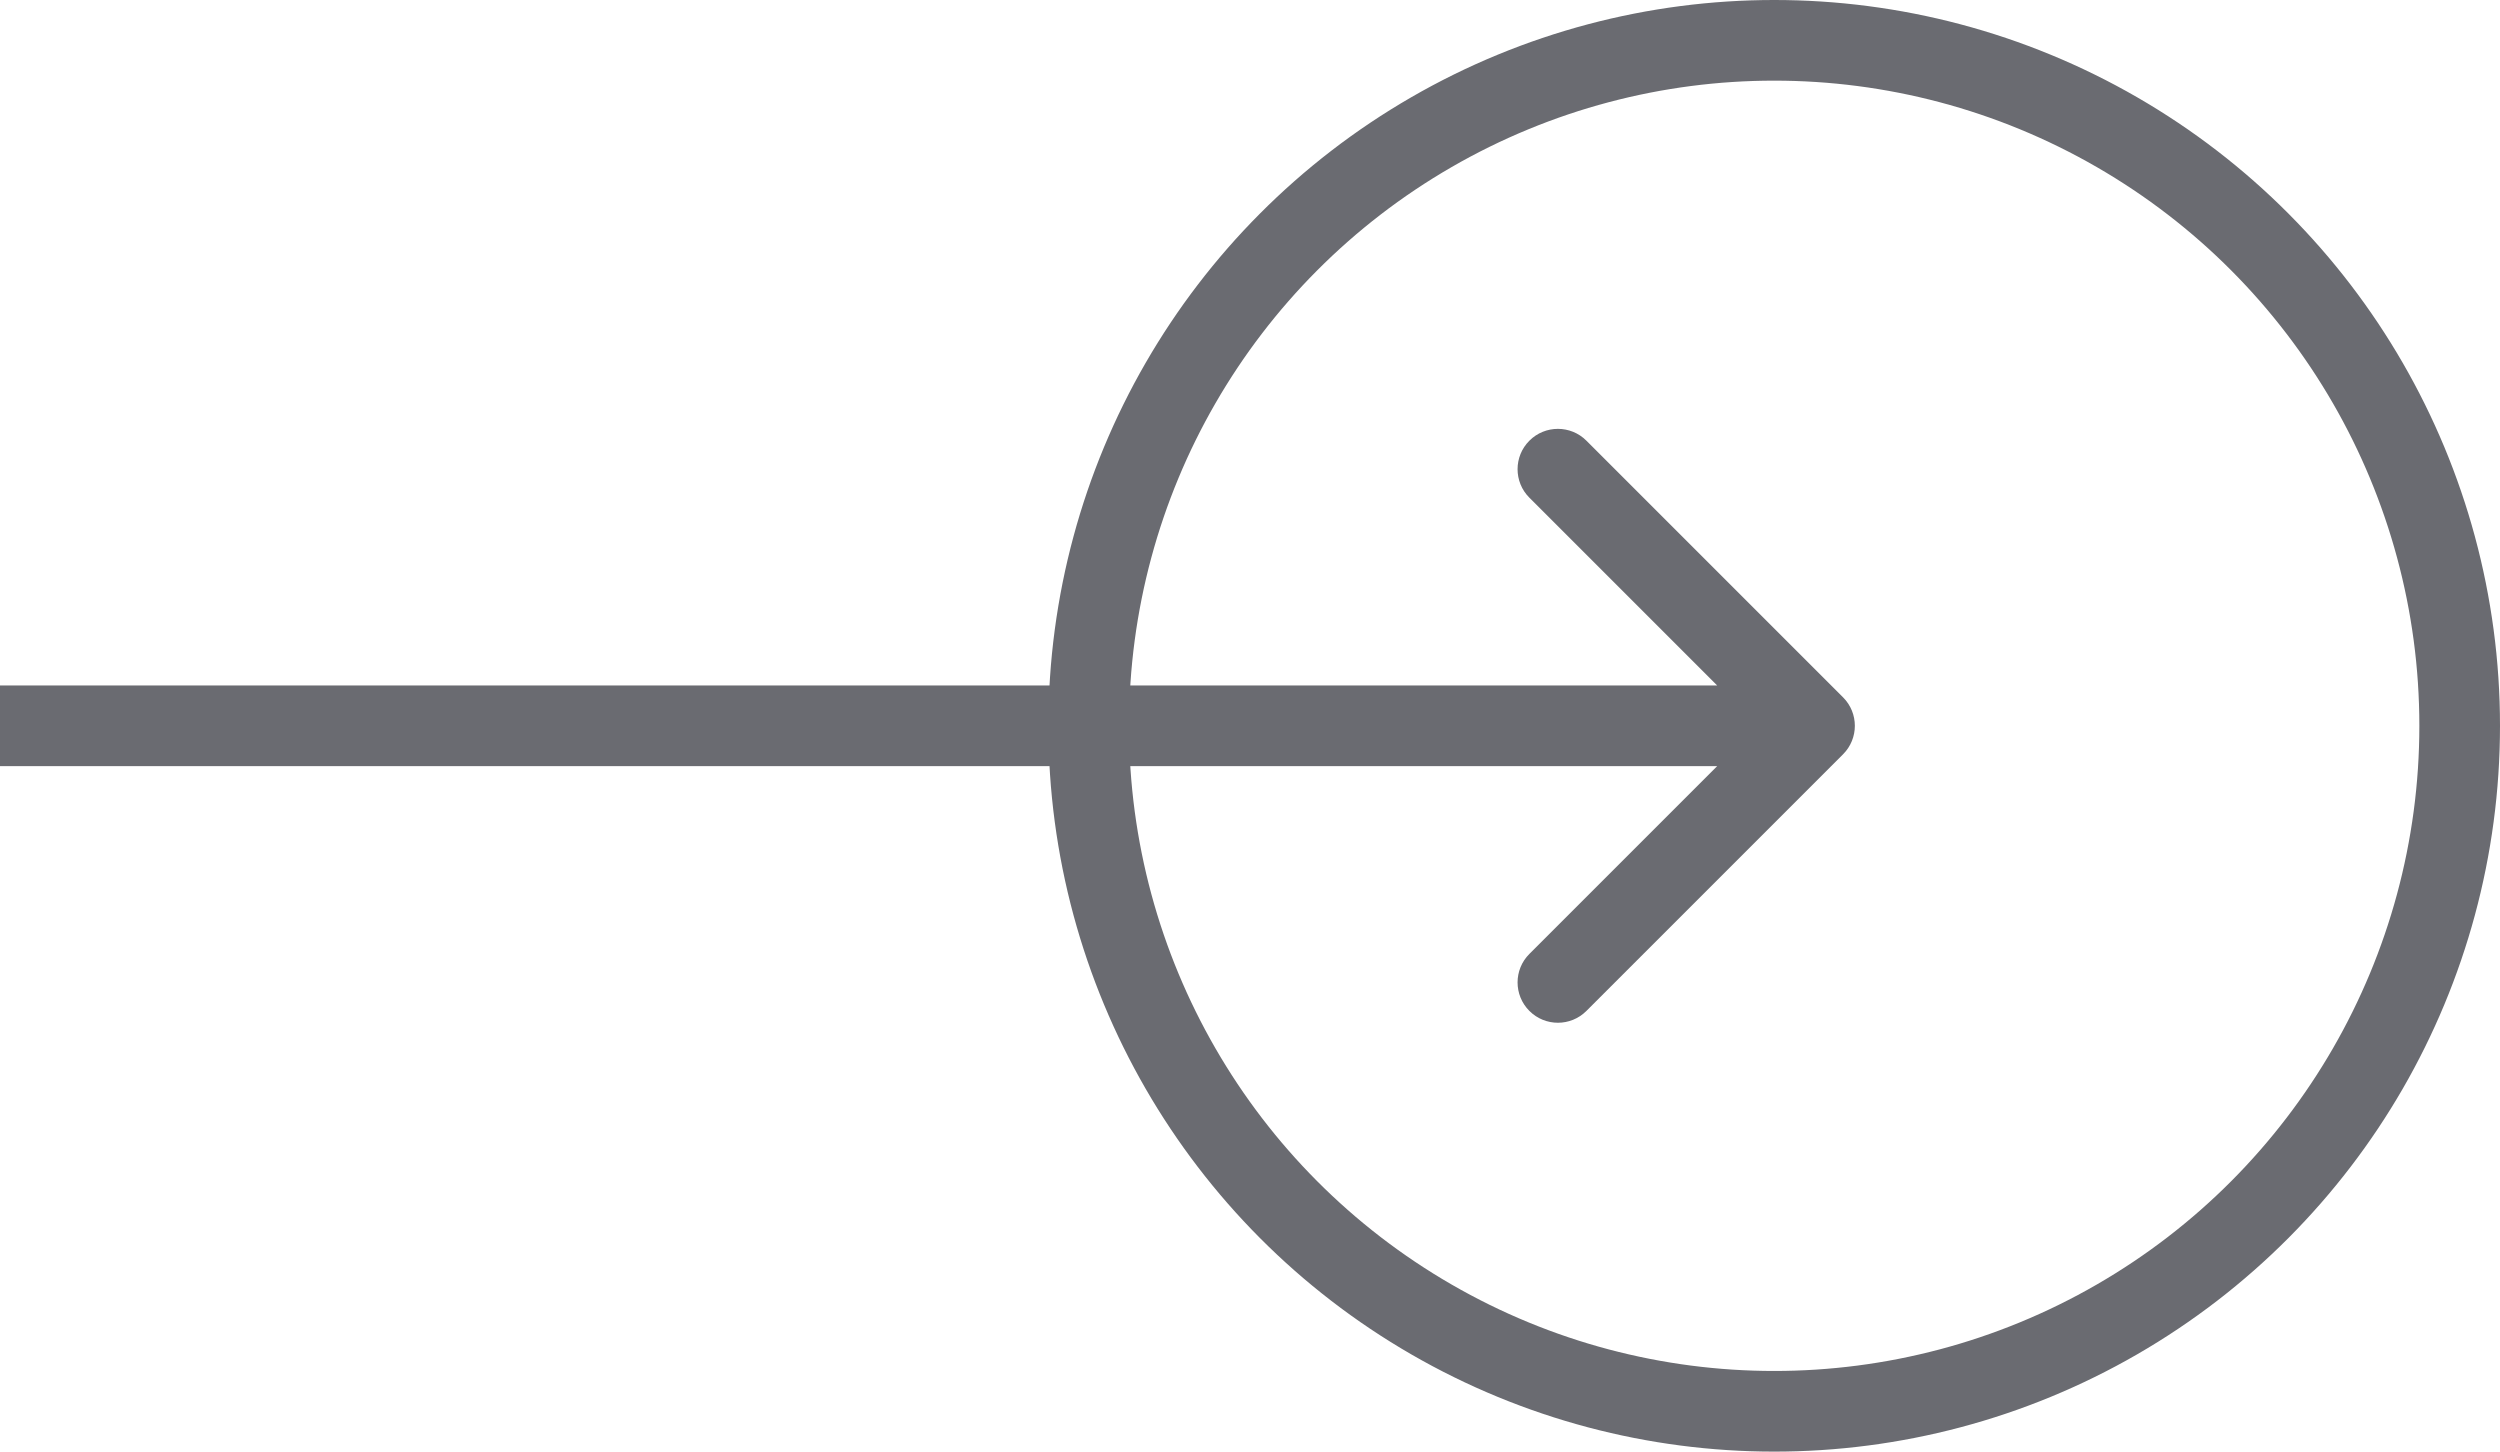
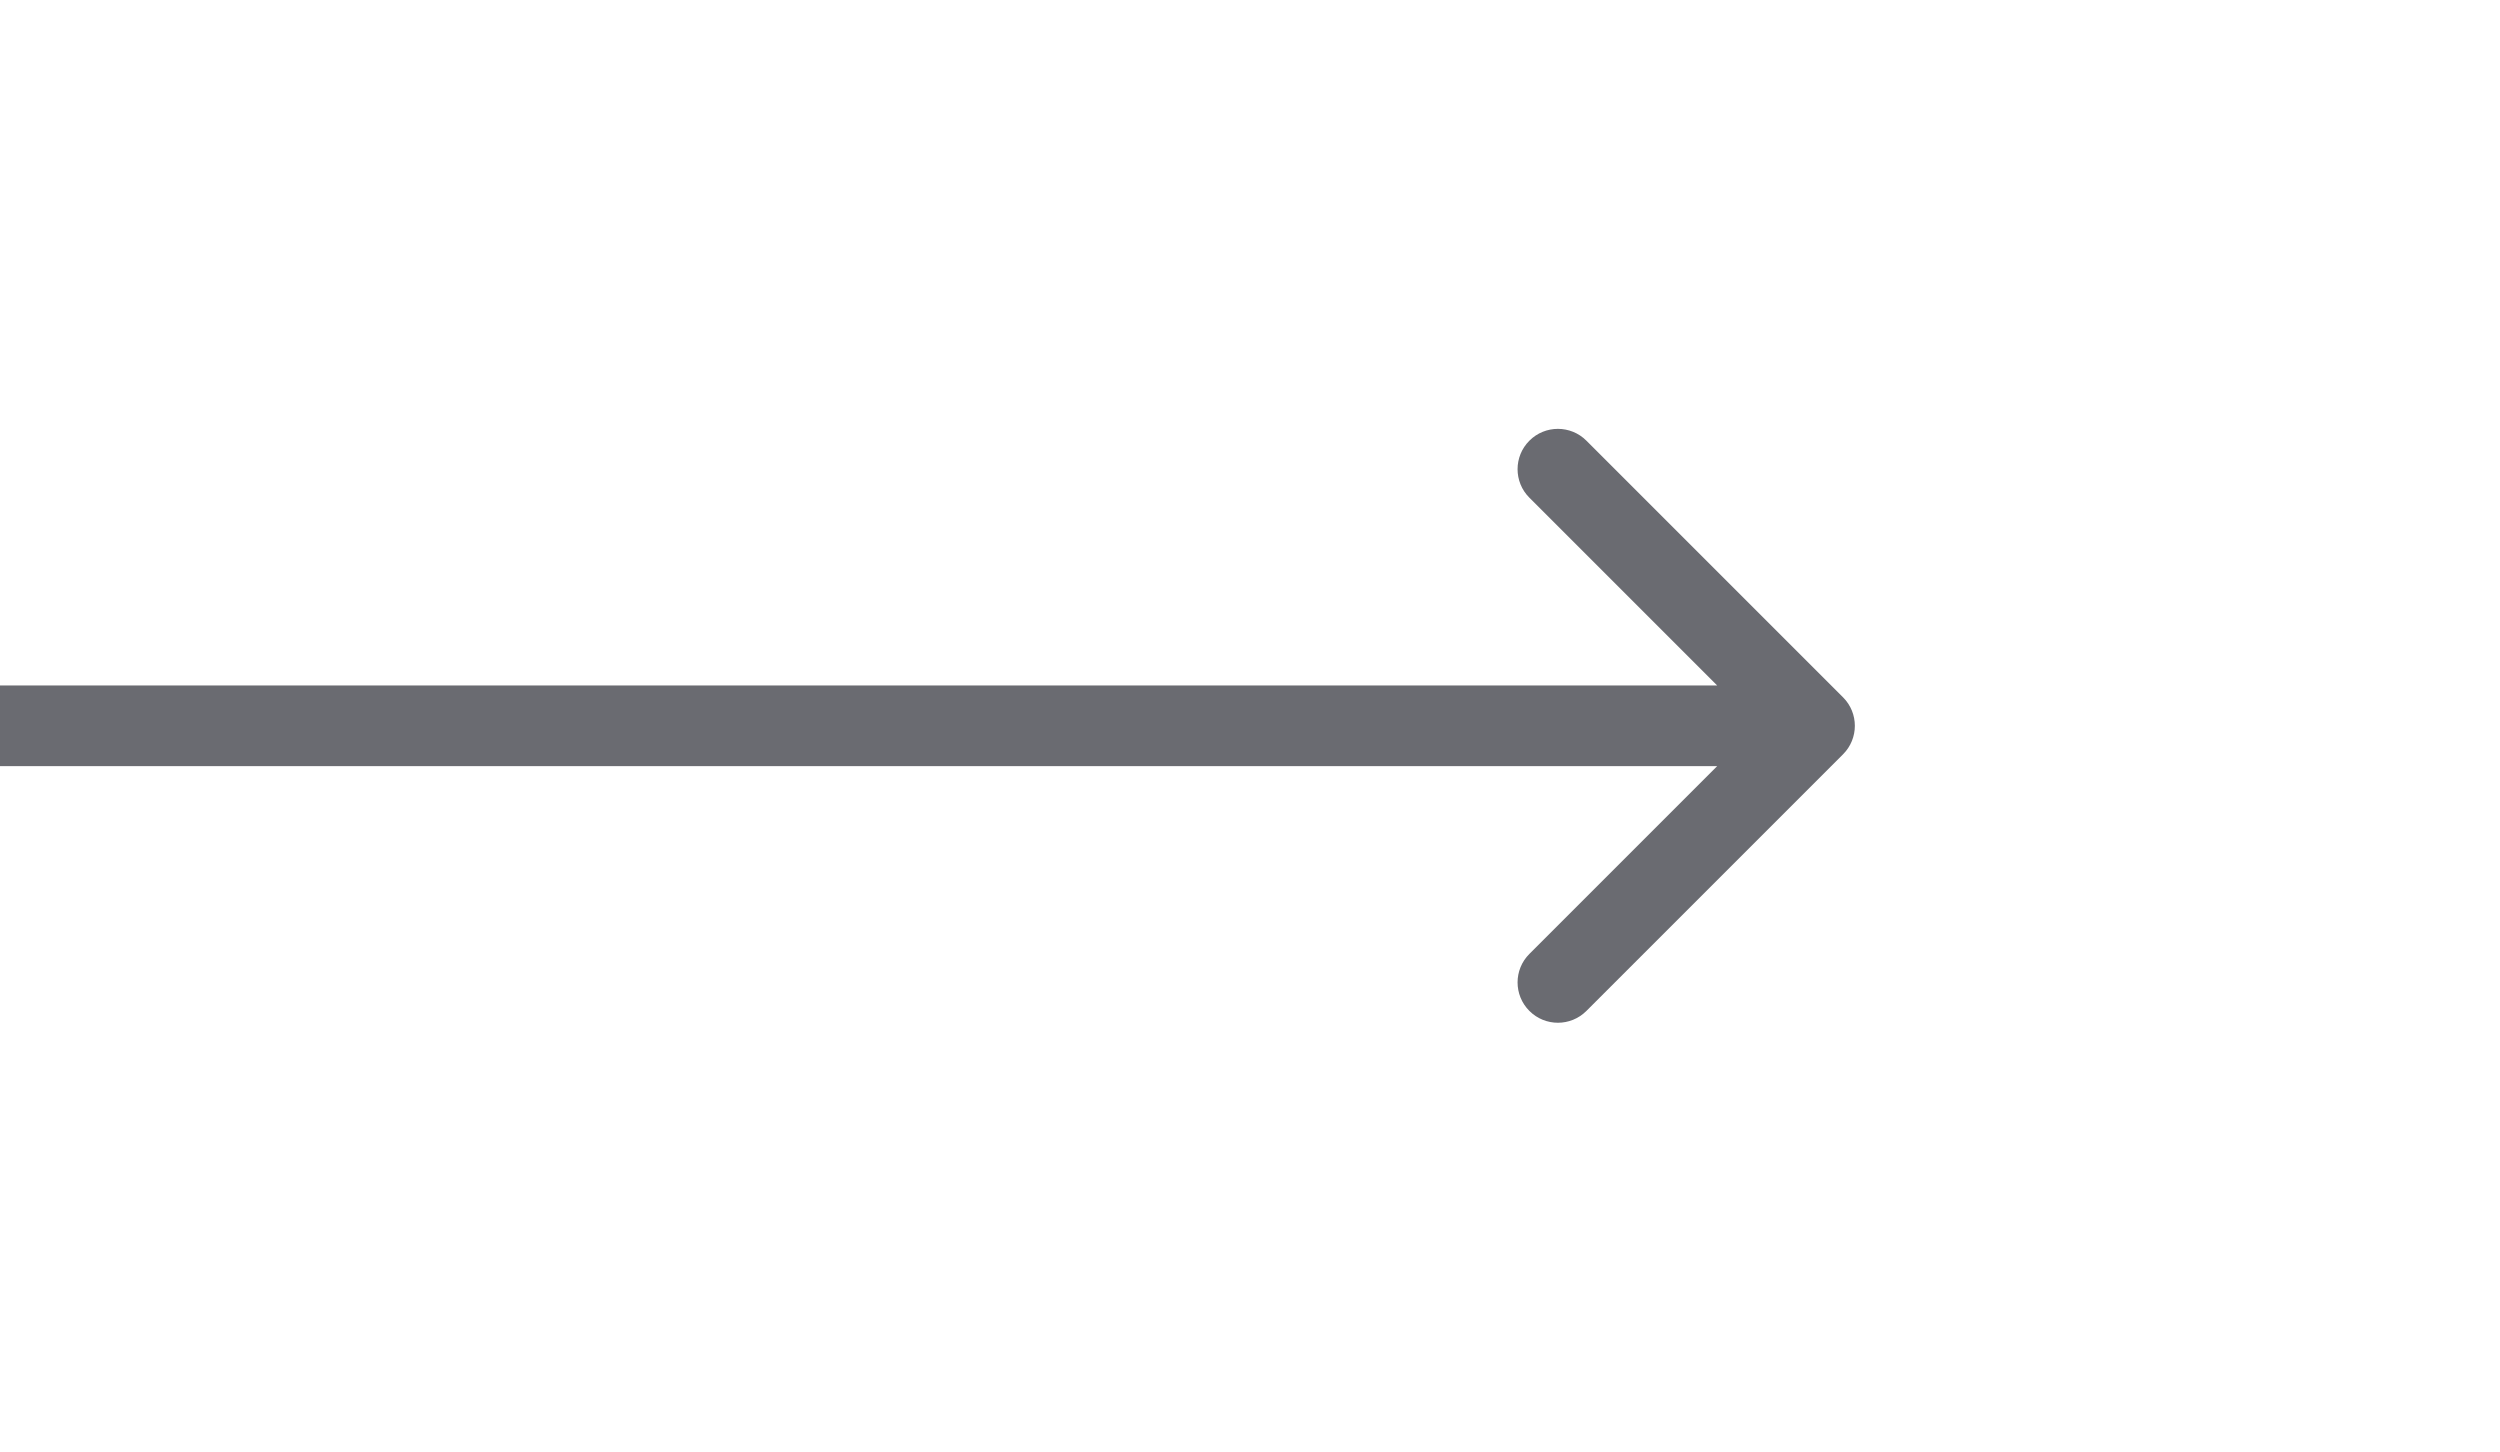
<svg xmlns="http://www.w3.org/2000/svg" width="62" height="36" viewBox="0 0 62 36" fill="none">
-   <circle cx="18" cy="18" r="17" transform="matrix(-1 0 0 1 62 0)" stroke="#6A6B71" stroke-width="2" />
  <path d="M45.707 17.293C46.098 17.683 46.098 18.317 45.707 18.707L39.343 25.071C38.953 25.462 38.319 25.462 37.929 25.071C37.538 24.68 37.538 24.047 37.929 23.657L43.586 18L37.929 12.343C37.538 11.953 37.538 11.319 37.929 10.929C38.319 10.538 38.953 10.538 39.343 10.929L45.707 17.293ZM0 17L45 17V19L0 19L0 17Z" fill="#6A6B71" />
</svg>